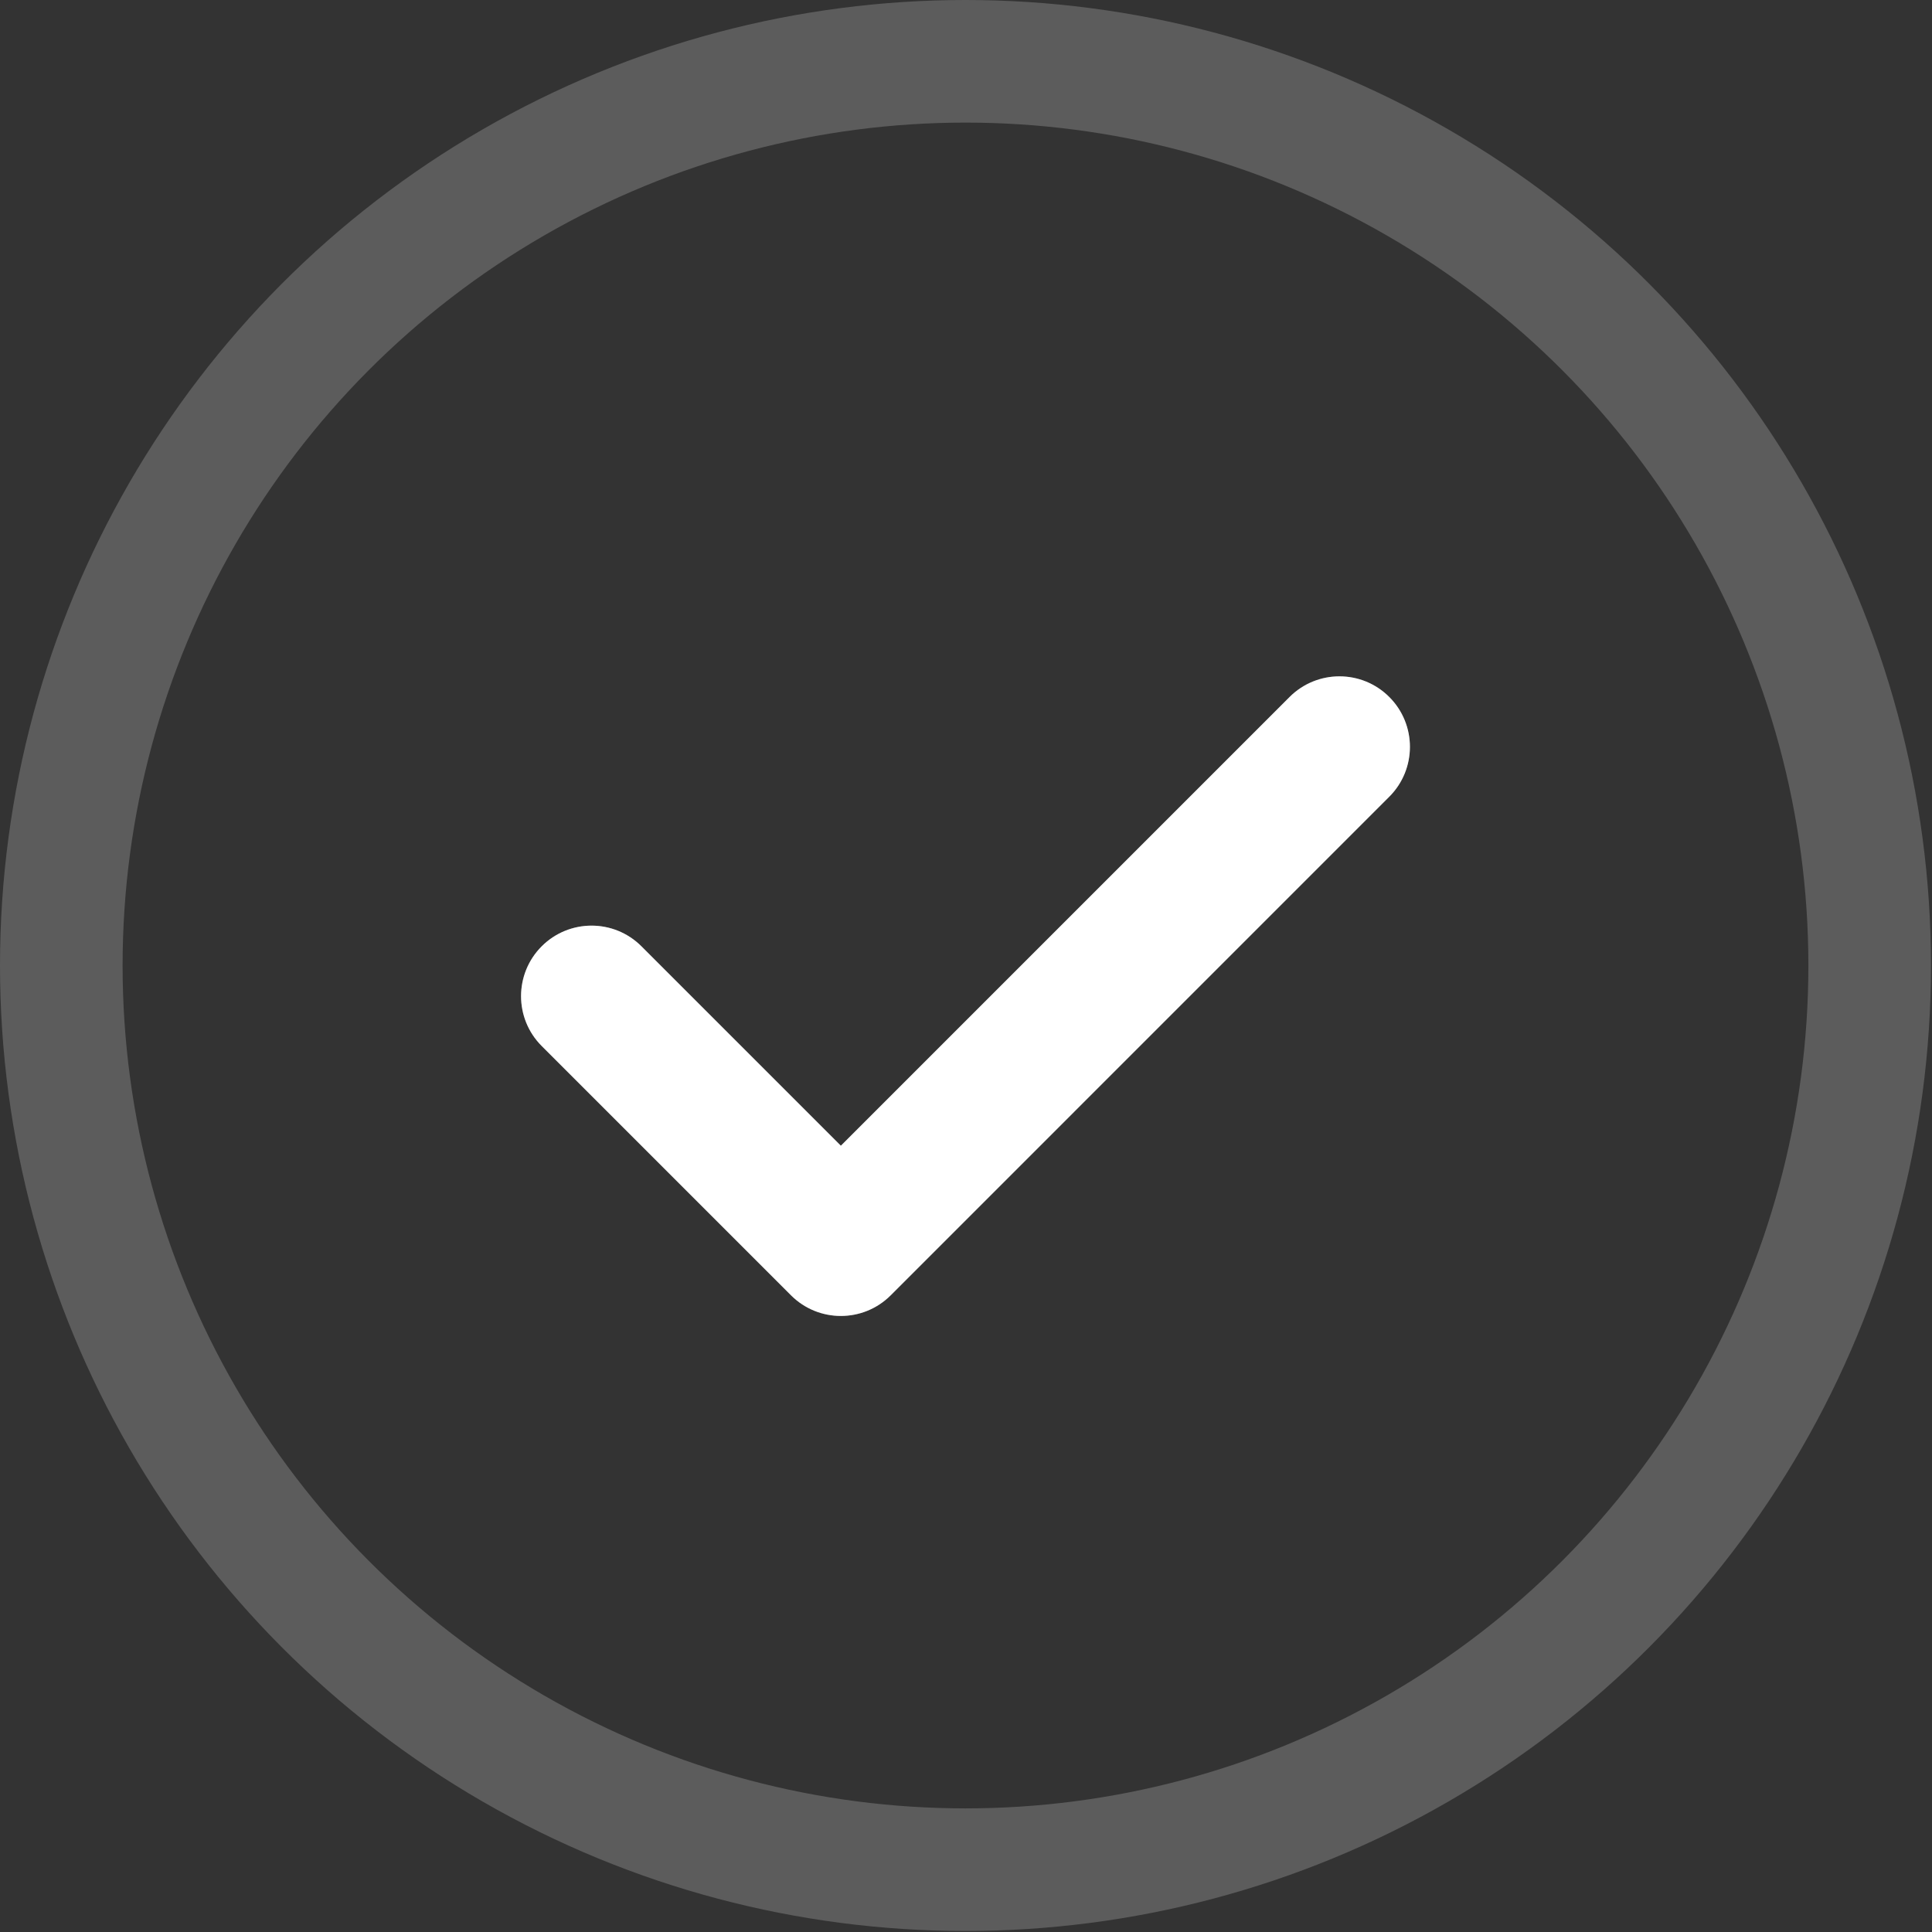
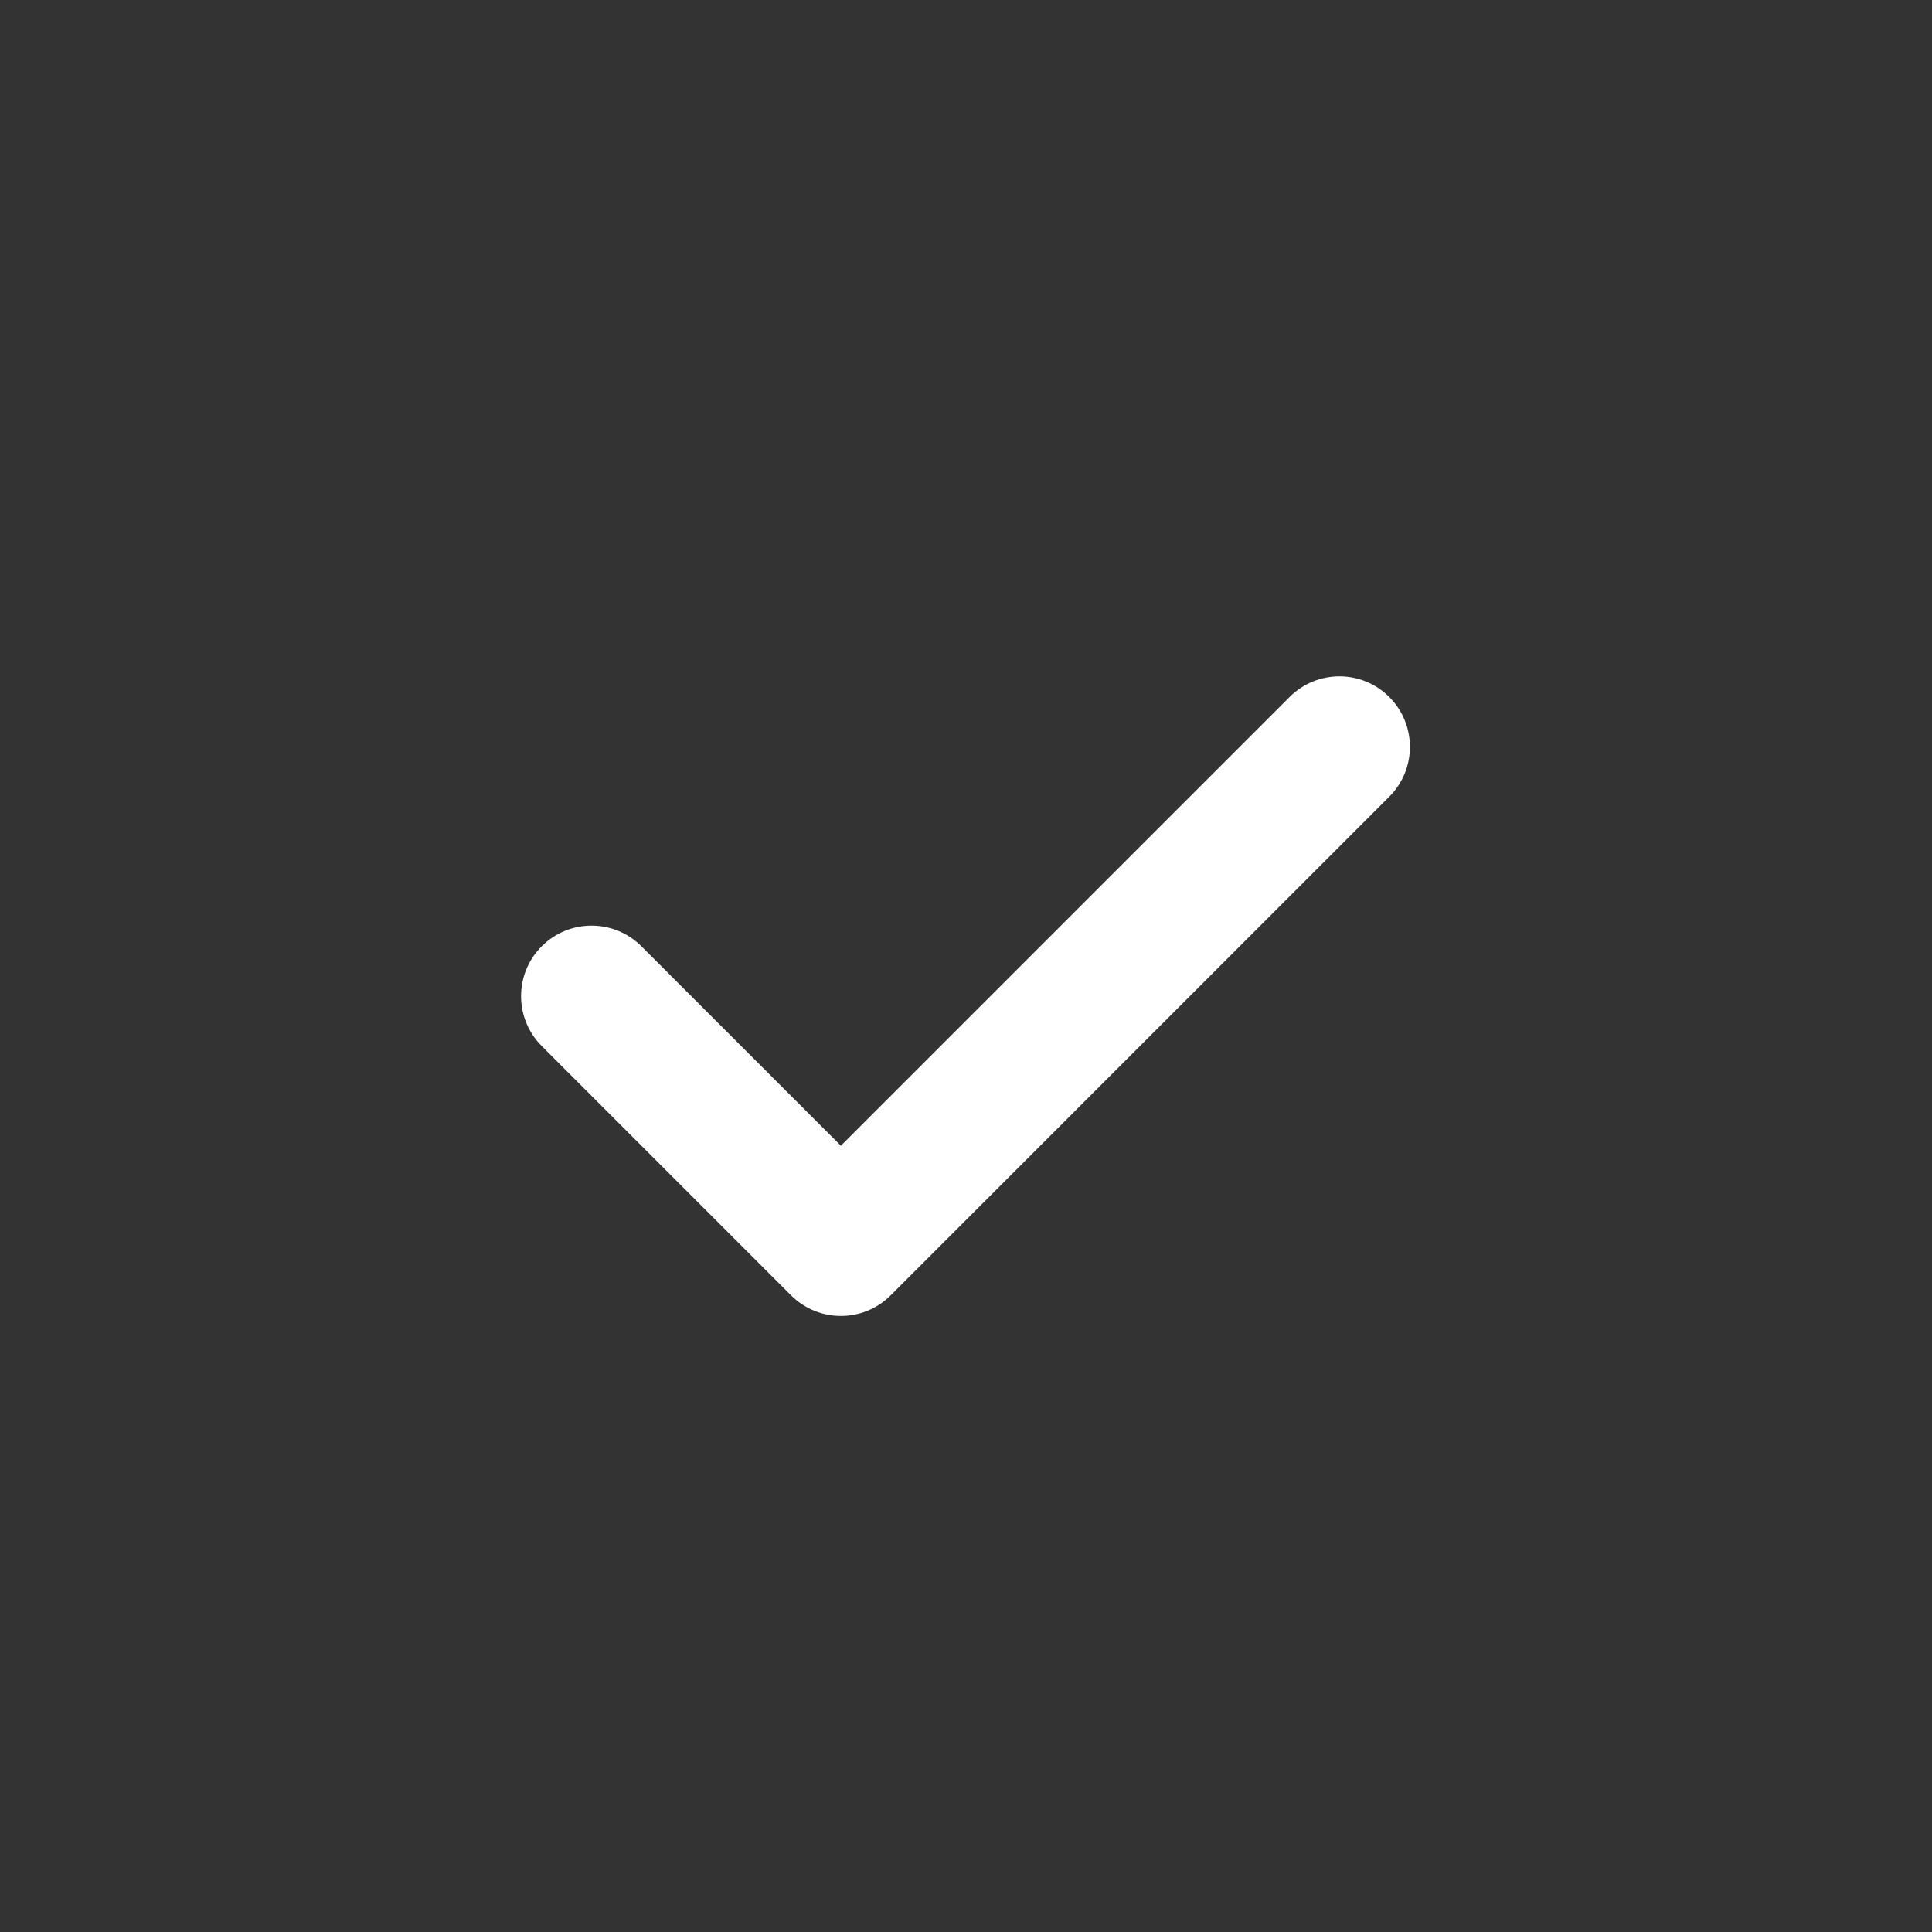
<svg xmlns="http://www.w3.org/2000/svg" width="567" height="567" viewBox="0 0 567 567" fill="none">
  <rect x="0" y="0" width="567" height="567" fill="#333333" stroke="none" />
-   <circle cx="283.351" cy="283.351" r="265.361" stroke="white" stroke-opacity="0.2" stroke-width="35.981" />
  <path d="M407.721 204.554C399.65 196.472 386.544 196.477 378.462 204.554L246.775 336.246L188.245 277.717C180.163 269.635 167.063 269.635 158.981 277.717C150.899 285.799 150.899 298.9 158.981 306.982L232.139 380.14C236.178 384.178 241.473 386.203 246.769 386.203C252.065 386.203 257.365 384.183 261.404 380.14L407.721 233.818C415.803 225.741 415.803 212.635 407.721 204.554Z" fill="white" />
-   <path d="M381.641 207.735C387.969 201.411 398.227 201.411 404.539 207.731L404.541 207.734C410.866 214.06 410.865 224.317 404.542 230.636L404.541 230.638L258.223 376.96L258.221 376.962C255.062 380.125 250.922 381.705 246.769 381.705C242.619 381.705 238.482 380.122 235.32 376.96L162.162 303.801C155.836 297.475 155.836 287.223 162.162 280.897C168.487 274.572 178.74 274.572 185.065 280.897L243.594 339.426L246.775 342.606L249.955 339.426L381.641 207.735Z" stroke="white" stroke-opacity="0.3" stroke-width="8.995" />
</svg>